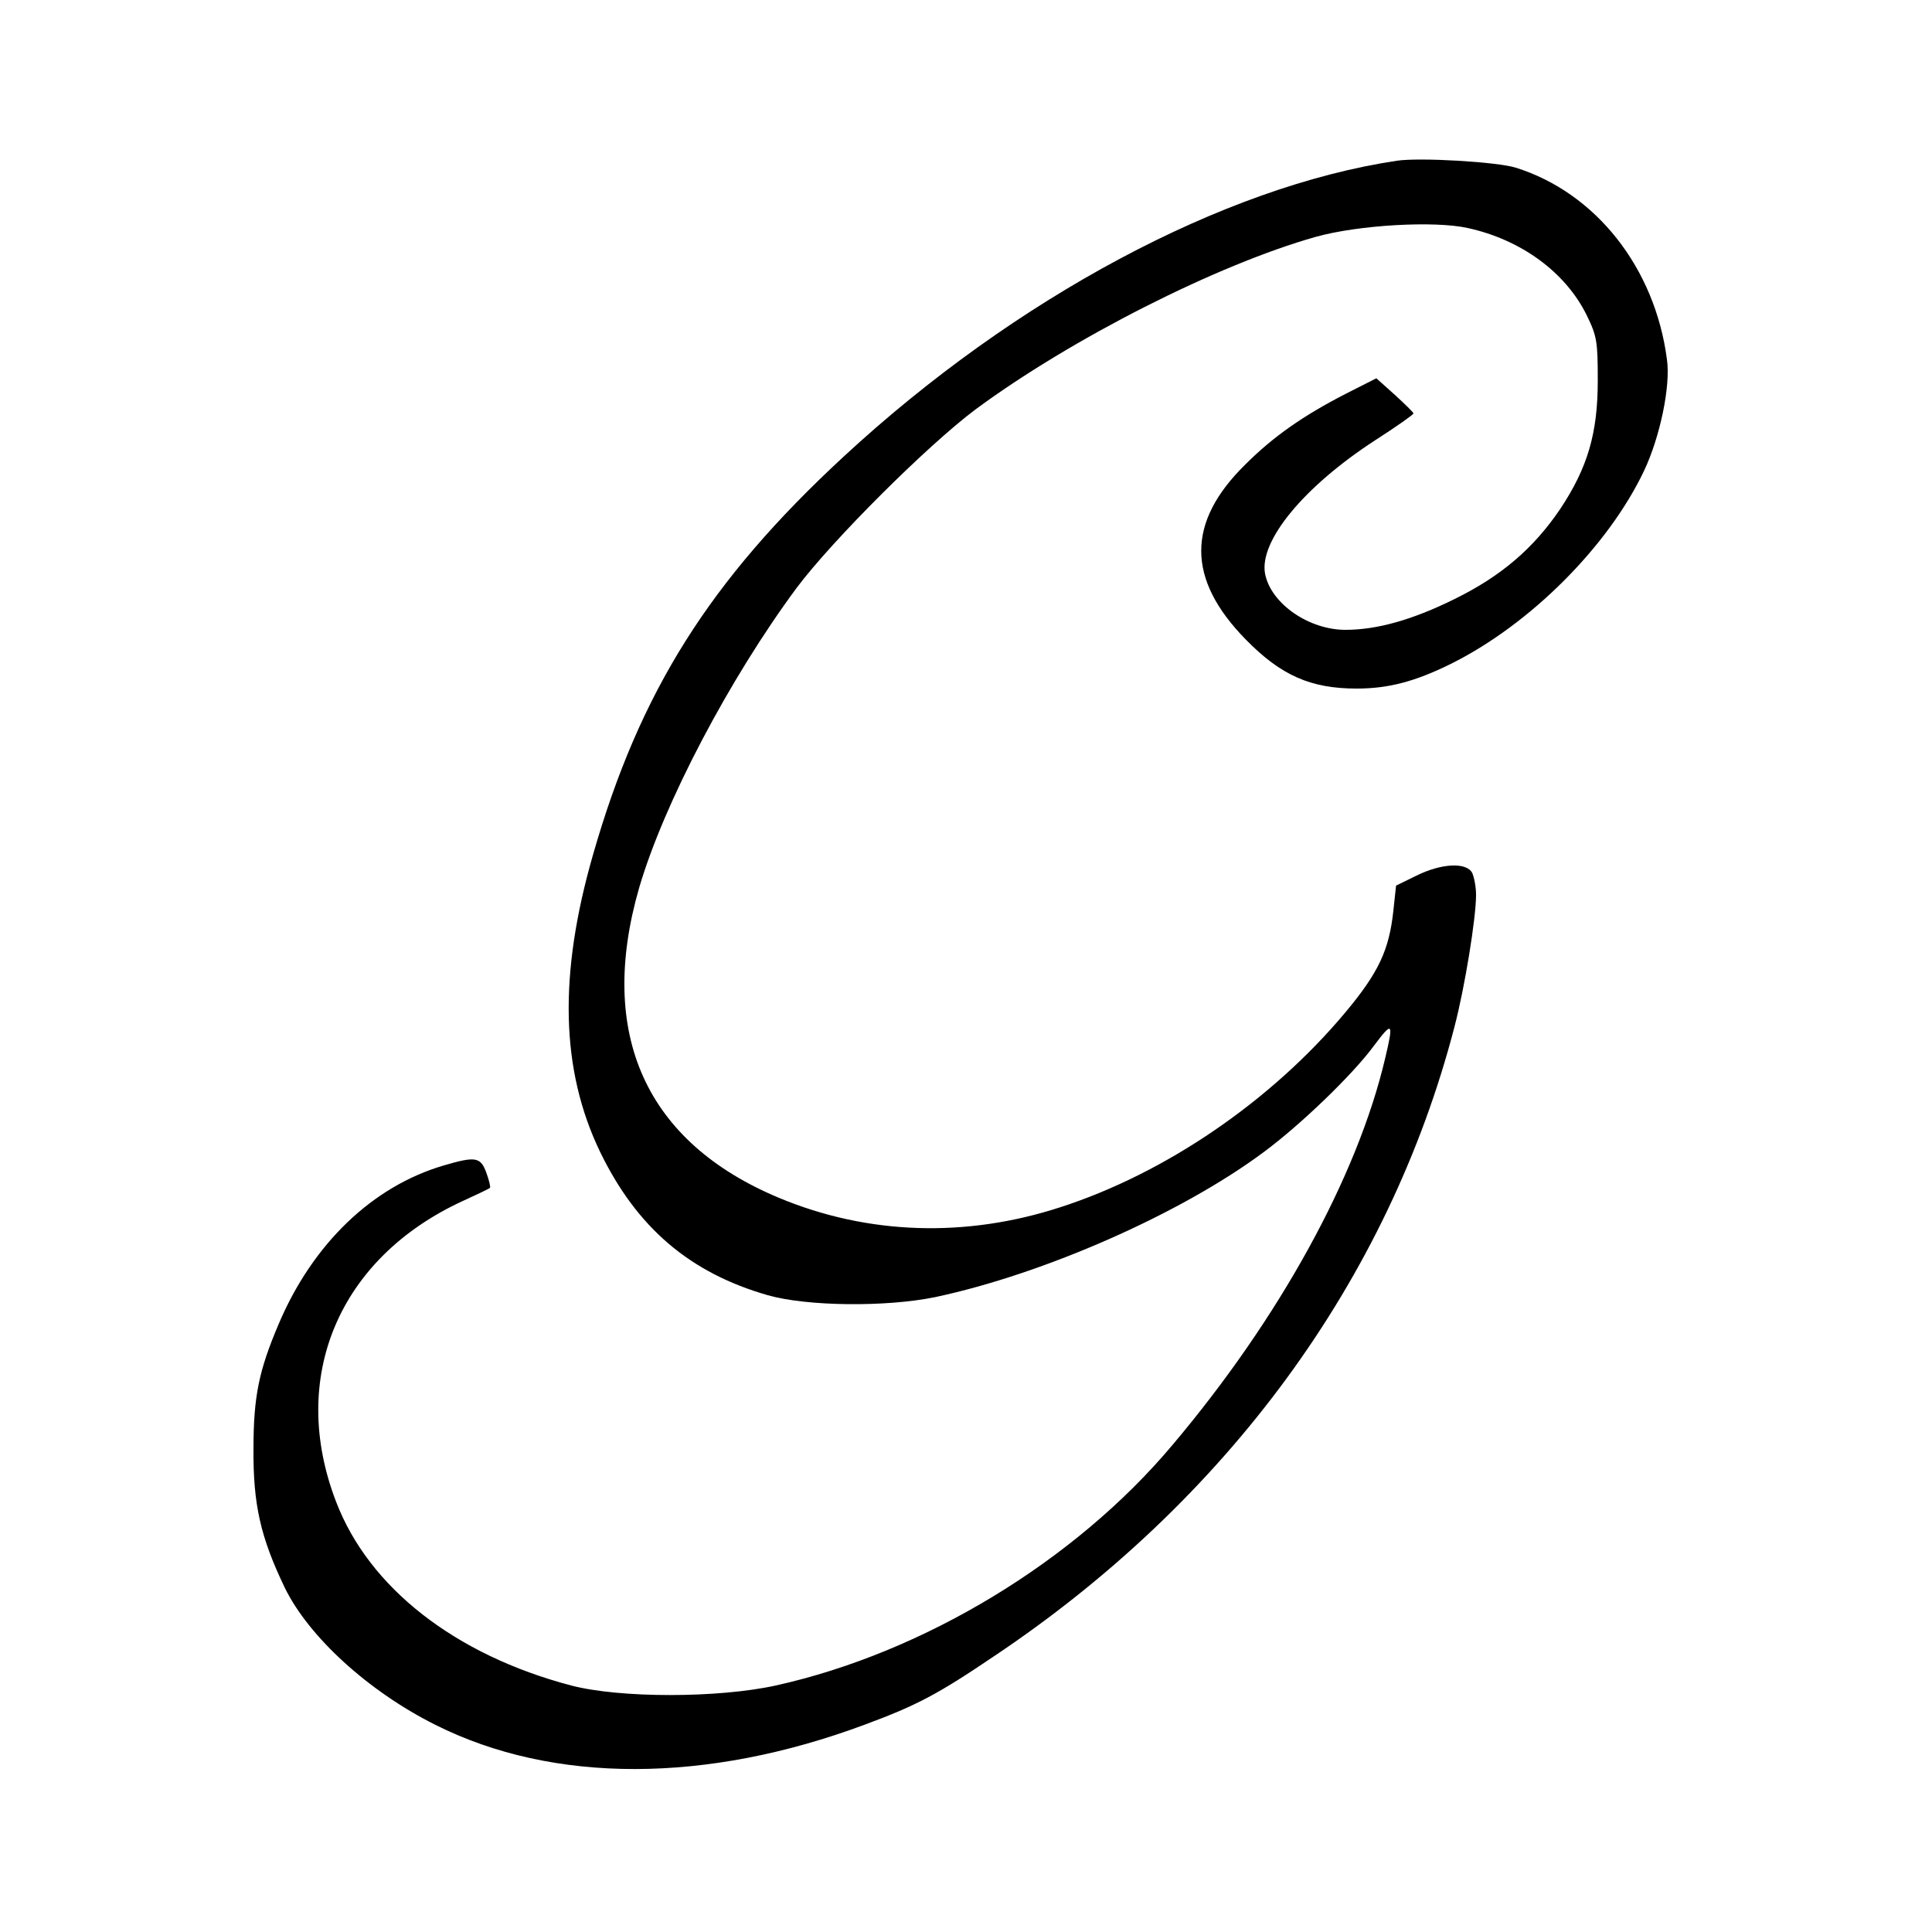
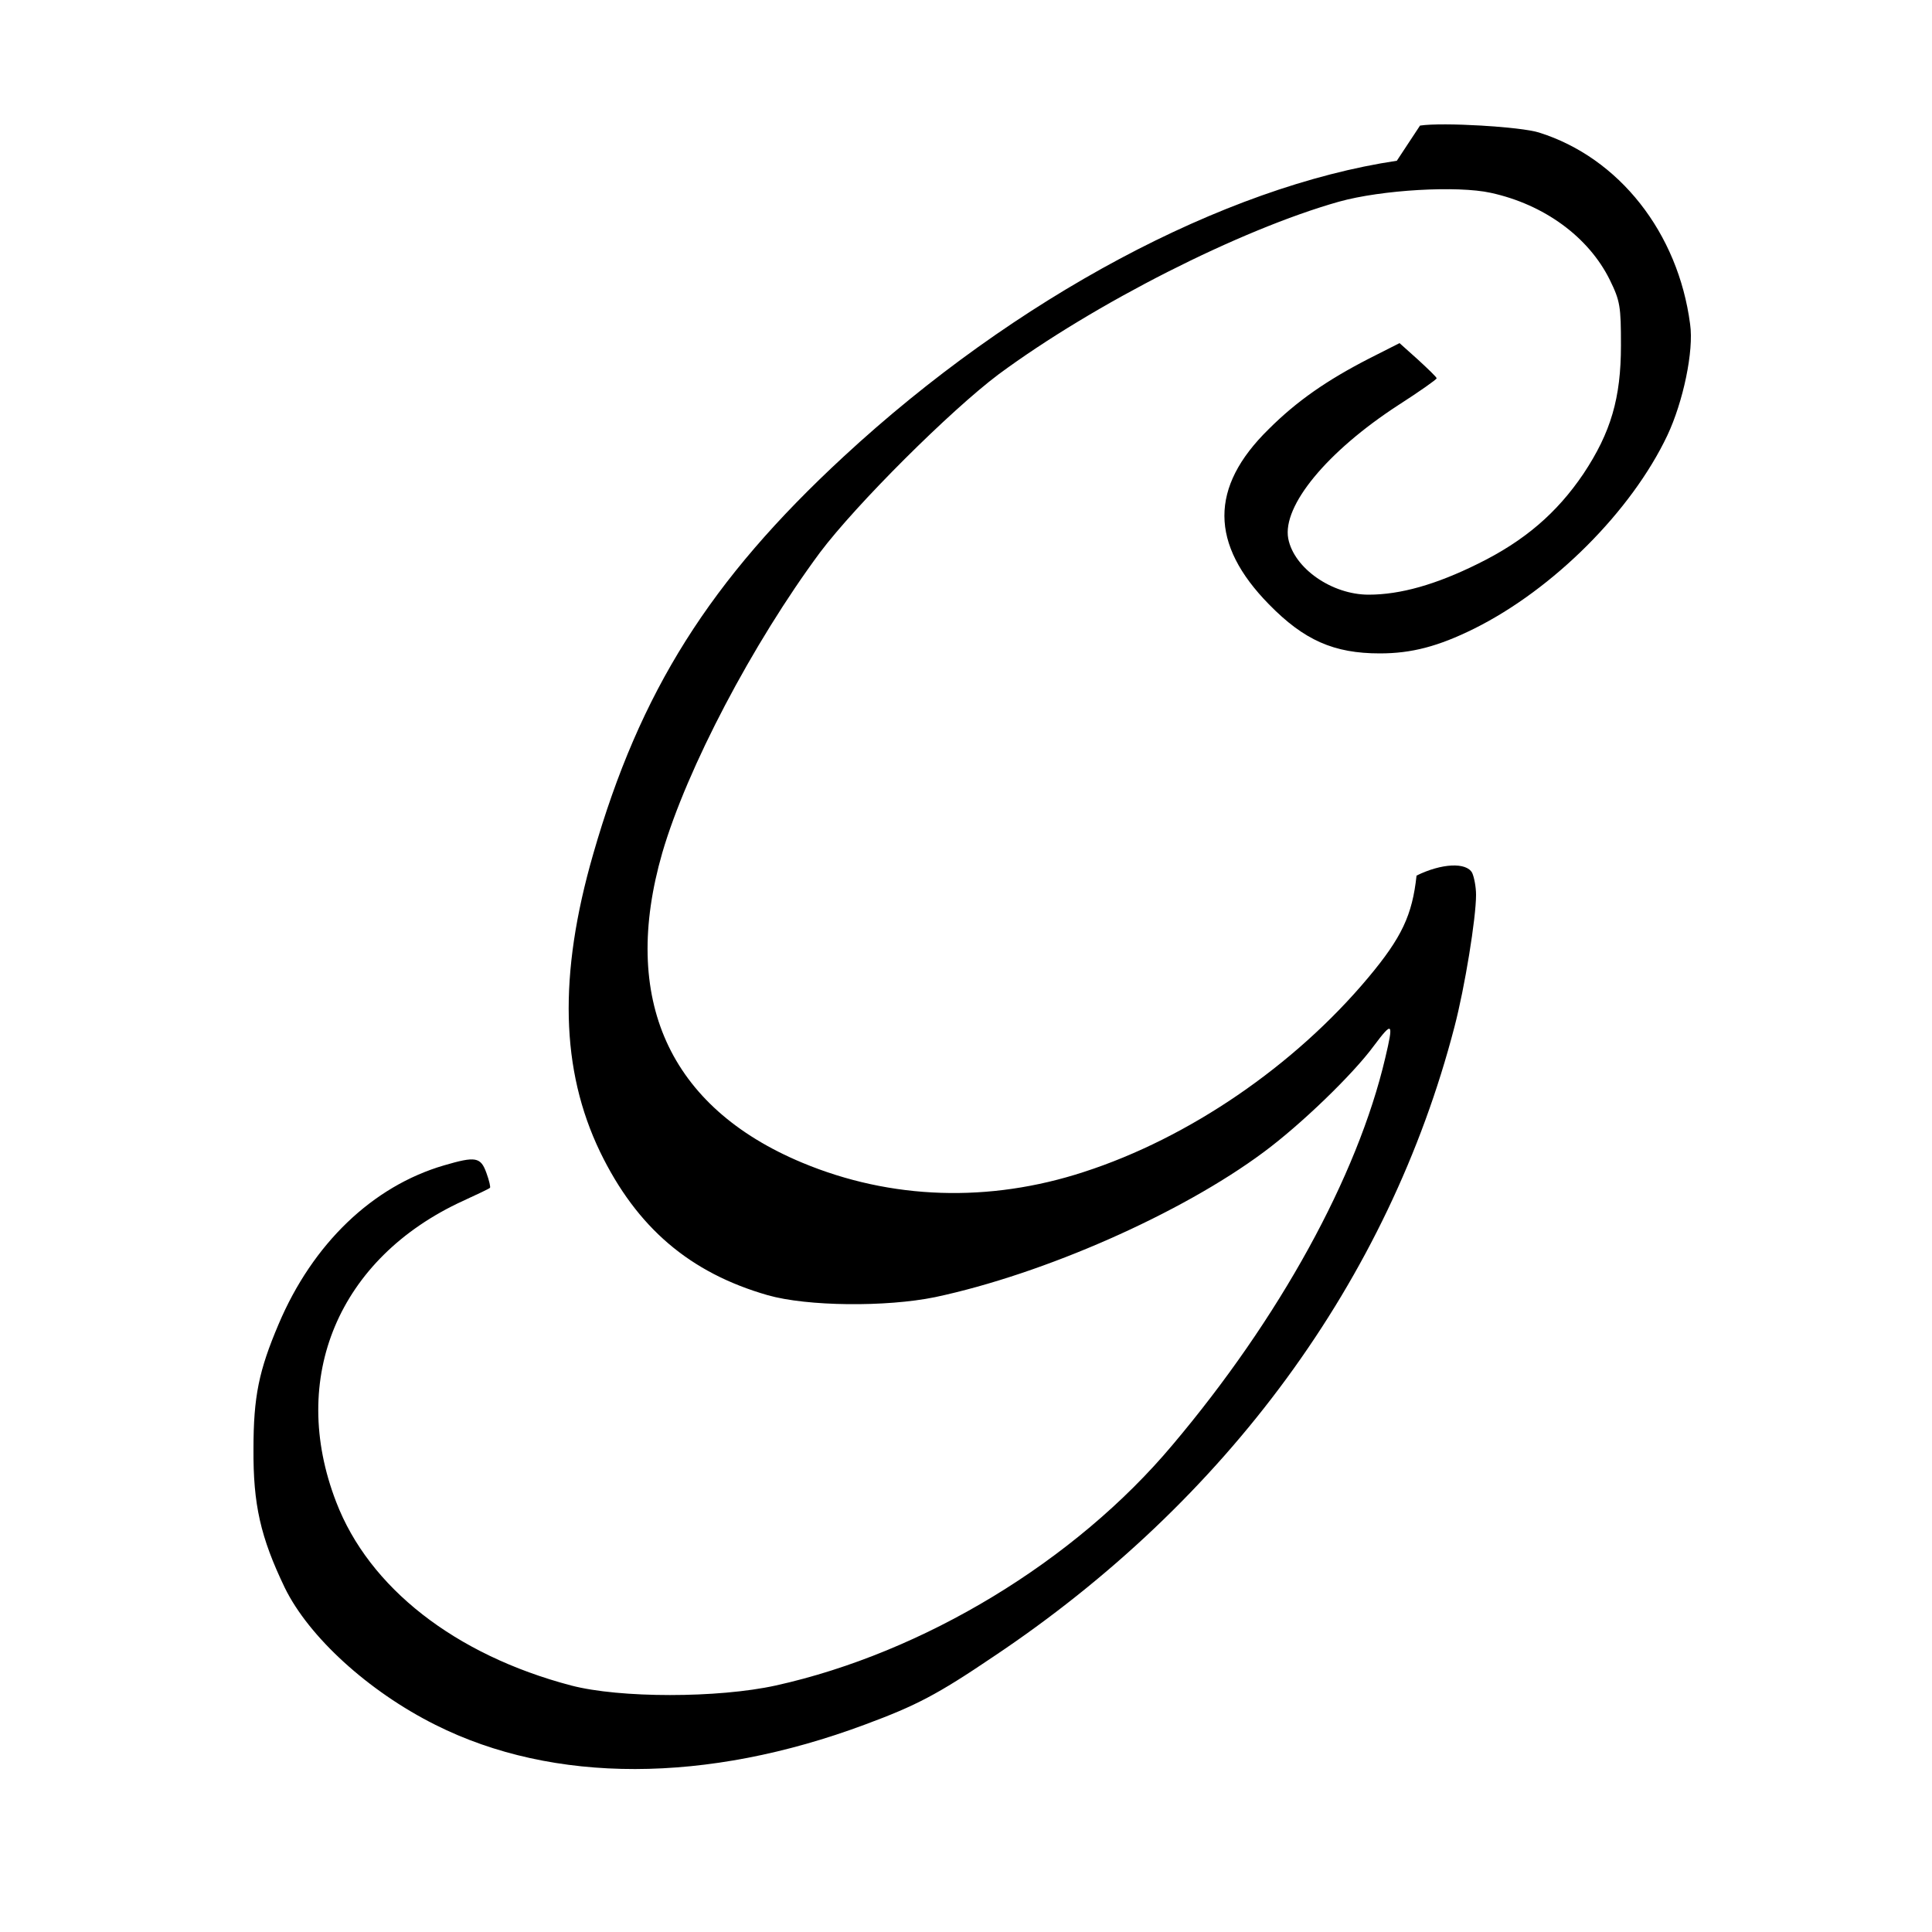
<svg xmlns="http://www.w3.org/2000/svg" version="1.0" width="500pt" height="500pt" viewBox="0 0 500 500" preserveAspectRatio="xMidYMid meet">
  <g transform="translate(0,500) scale(0.1,-0.1)" fill="#000000" stroke="none">
-     <path d="M3615 4584 c-448 -67 -988 -355 -1432 -766 -346 -320 -527 -607 -648 -1029 -90 -312 -84 -558 18 -770 95 -196 232 -313 434 -371 102 -29 306 -31 433 -5 282 60 636 216 850 375 96 71 231 201 286 276 48 64 51 61 29 -32 -72 -307 -274 -674 -551 -1002 -252 -300 -643 -537 -1026 -622 -150 -33 -404 -33 -530 0 -300 79 -523 253 -608 475 -124 321 6 631 328 779 37 17 69 32 70 34 2 1 -2 19 -9 38 -15 42 -28 44 -110 20 -185 -54 -340 -203 -428 -411 -51 -120 -65 -187 -65 -323 -1 -143 18 -228 81 -359 62 -127 216 -268 390 -355 305 -153 702 -152 1112 1 132 49 186 77 331 175 605 404 1024 976 1194 1630 27 103 56 282 56 342 0 21 -5 46 -10 57 -15 28 -79 25 -144 -7 l-53 -26 -7 -65 c-11 -102 -38 -160 -125 -264 -191 -228 -464 -415 -736 -503 -245 -80 -499 -72 -729 24 -345 144 -471 424 -362 802 64 219 234 542 408 777 94 125 337 367 462 461 249 184 626 375 881 447 111 31 307 42 393 23 138 -30 253 -114 308 -225 27 -55 29 -69 29 -170 0 -136 -26 -225 -97 -332 -69 -102 -153 -174 -273 -233 -109 -54 -201 -80 -283 -80 -95 0 -193 68 -208 145 -16 85 101 226 284 345 56 36 100 67 100 70 0 3 -22 24 -48 48 l-48 43 -79 -40 c-109 -56 -187 -110 -260 -183 -153 -150 -152 -297 1 -453 91 -93 168 -127 287 -127 82 0 151 18 244 64 205 102 407 304 500 500 41 87 69 219 59 288 -31 237 -184 431 -391 496 -47 15 -249 27 -308 18z" />
+     <path d="M3615 4584 c-448 -67 -988 -355 -1432 -766 -346 -320 -527 -607 -648 -1029 -90 -312 -84 -558 18 -770 95 -196 232 -313 434 -371 102 -29 306 -31 433 -5 282 60 636 216 850 375 96 71 231 201 286 276 48 64 51 61 29 -32 -72 -307 -274 -674 -551 -1002 -252 -300 -643 -537 -1026 -622 -150 -33 -404 -33 -530 0 -300 79 -523 253 -608 475 -124 321 6 631 328 779 37 17 69 32 70 34 2 1 -2 19 -9 38 -15 42 -28 44 -110 20 -185 -54 -340 -203 -428 -411 -51 -120 -65 -187 -65 -323 -1 -143 18 -228 81 -359 62 -127 216 -268 390 -355 305 -153 702 -152 1112 1 132 49 186 77 331 175 605 404 1024 976 1194 1630 27 103 56 282 56 342 0 21 -5 46 -10 57 -15 28 -79 25 -144 -7 c-11 -102 -38 -160 -125 -264 -191 -228 -464 -415 -736 -503 -245 -80 -499 -72 -729 24 -345 144 -471 424 -362 802 64 219 234 542 408 777 94 125 337 367 462 461 249 184 626 375 881 447 111 31 307 42 393 23 138 -30 253 -114 308 -225 27 -55 29 -69 29 -170 0 -136 -26 -225 -97 -332 -69 -102 -153 -174 -273 -233 -109 -54 -201 -80 -283 -80 -95 0 -193 68 -208 145 -16 85 101 226 284 345 56 36 100 67 100 70 0 3 -22 24 -48 48 l-48 43 -79 -40 c-109 -56 -187 -110 -260 -183 -153 -150 -152 -297 1 -453 91 -93 168 -127 287 -127 82 0 151 18 244 64 205 102 407 304 500 500 41 87 69 219 59 288 -31 237 -184 431 -391 496 -47 15 -249 27 -308 18z" />
  </g>
</svg>